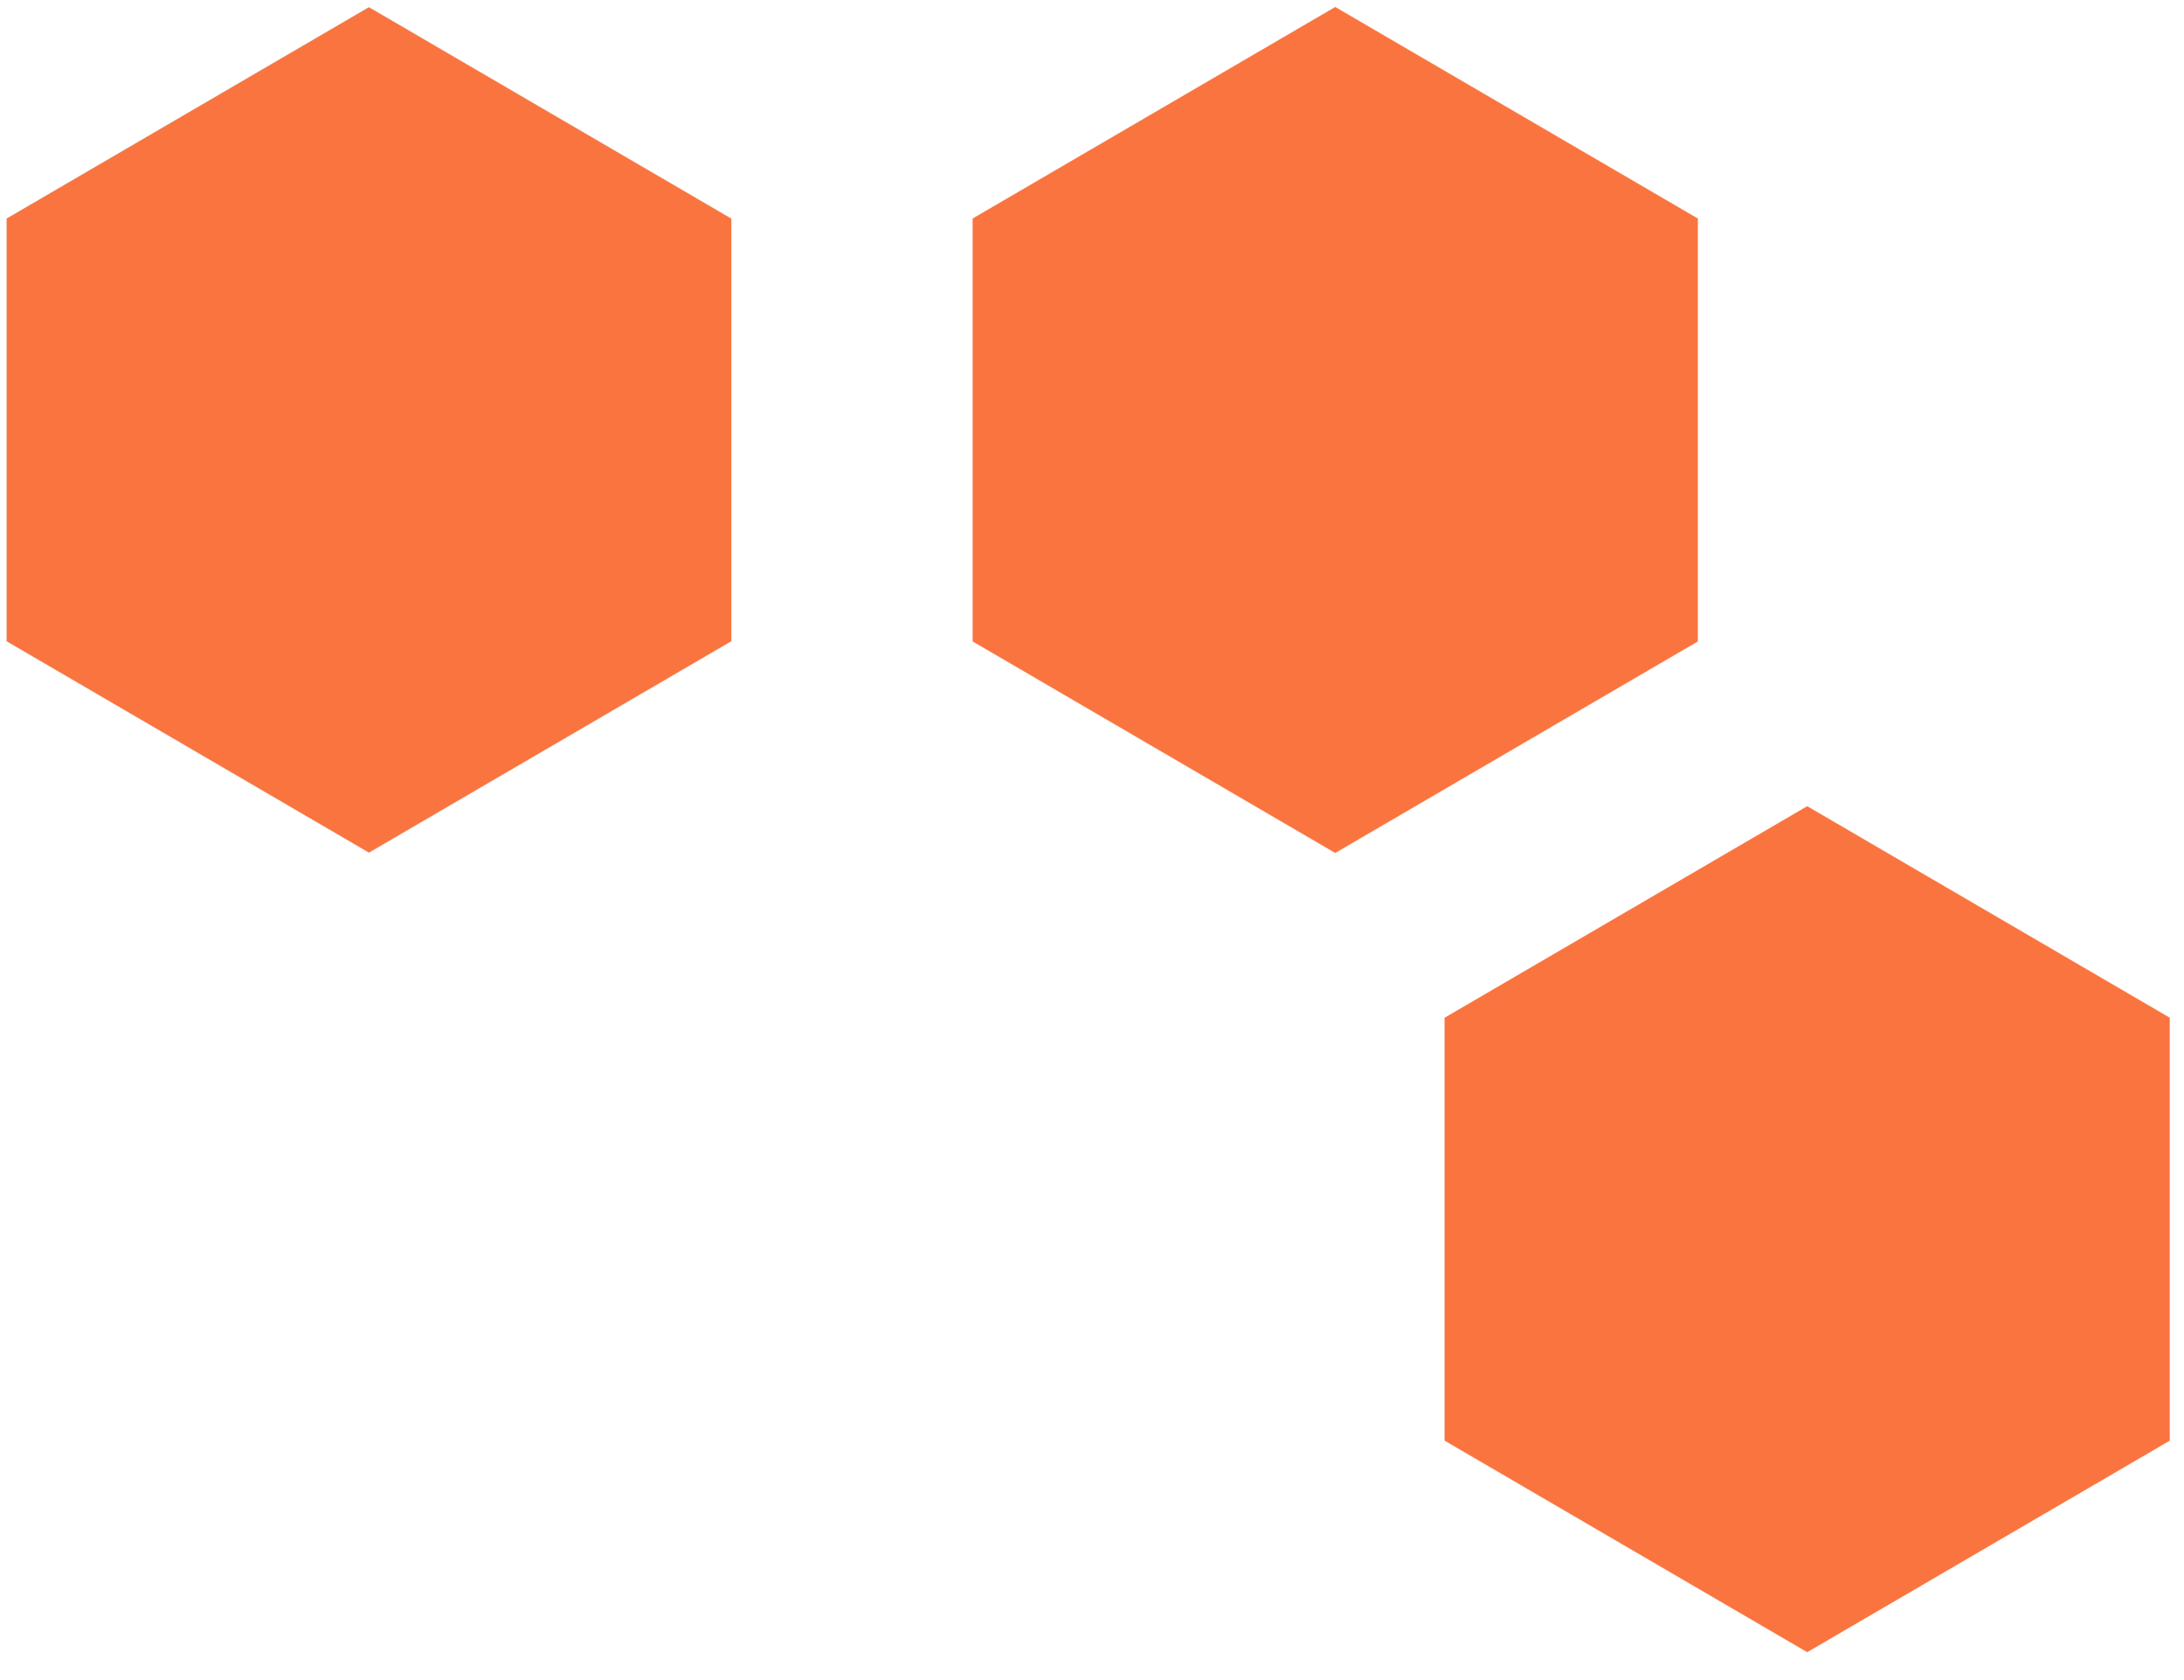
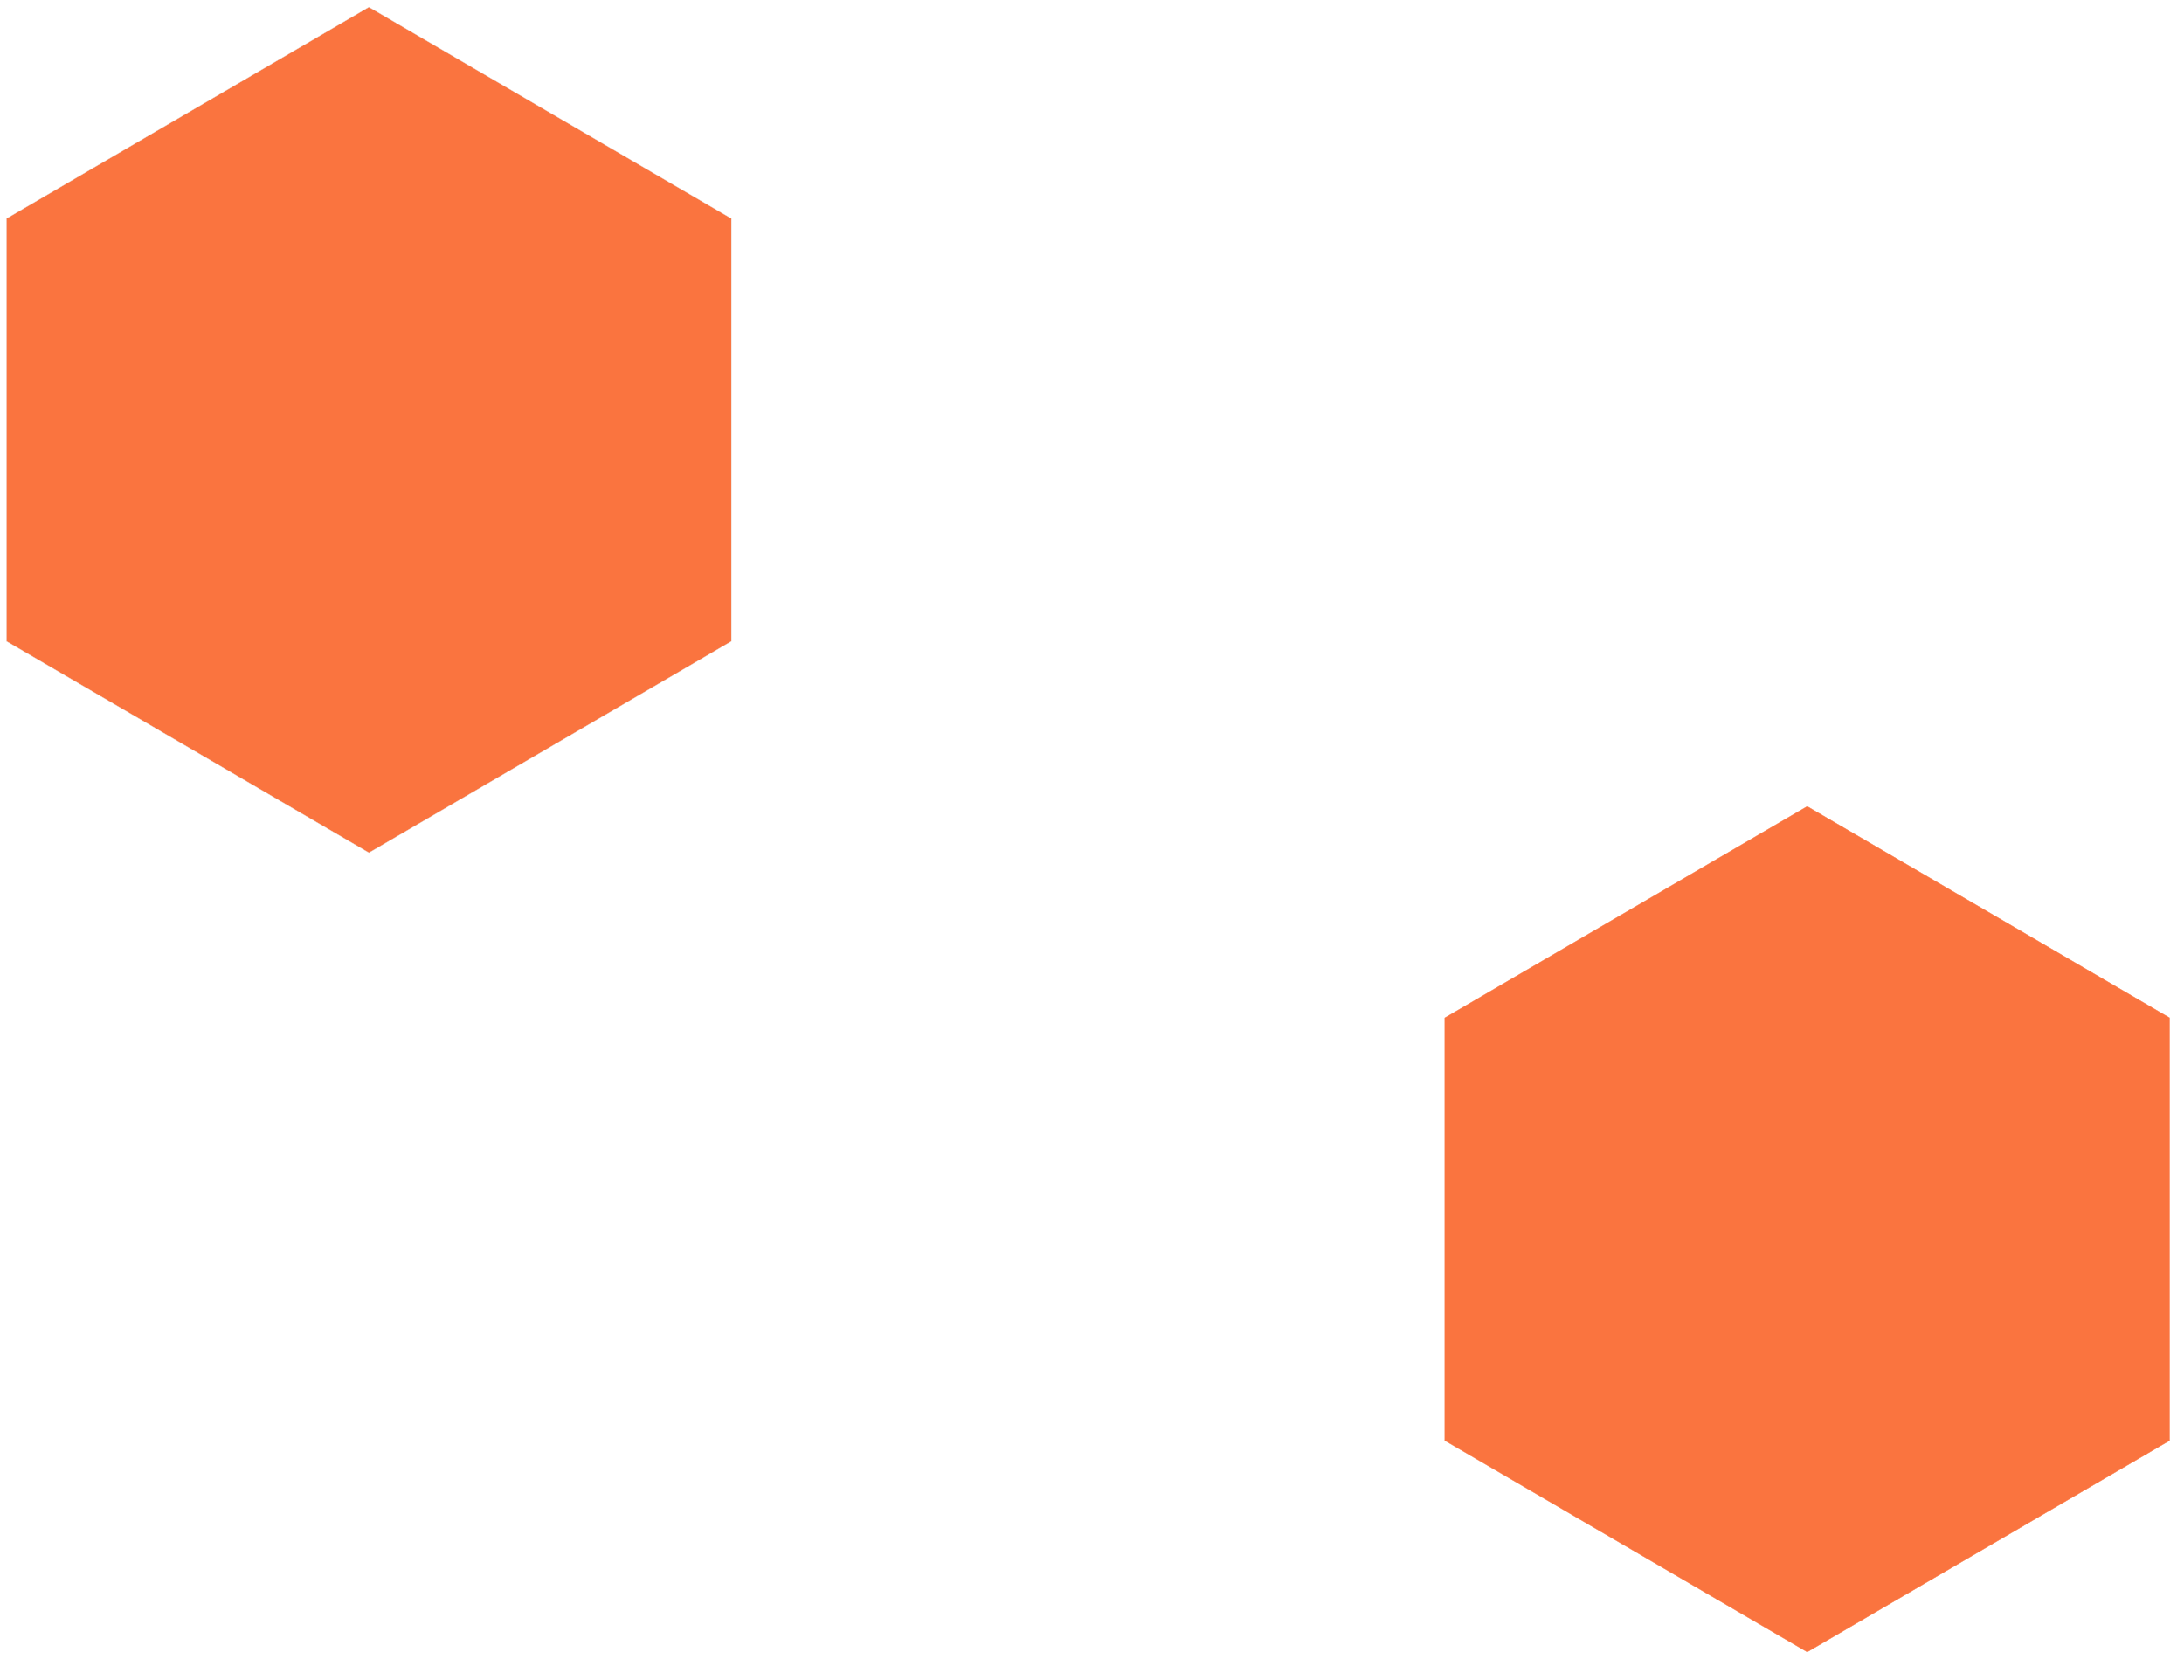
<svg xmlns="http://www.w3.org/2000/svg" width="65" height="50" viewBox="0 0 65 50" fill="none">
  <path d="M21.766 19.086L10.98 25.378L0.194 19.086V6.503L10.98 0.211L21.766 6.503V19.086Z" fill="#FA743F" stroke="#E3E3E3" stroke-width="0.009" />
-   <path d="M50.525 19.088L39.739 25.38L28.953 19.088V6.505L39.739 0.213L50.525 6.505V19.088Z" fill="#FA743F" stroke="#FA743F" stroke-width="0.009" />
  <path d="M64.571 42.873L53.786 49.165L43 42.873V30.29L53.786 23.998L64.571 30.29V42.873Z" fill="#FA743F" stroke="#FA743F" stroke-width="0.009" />
</svg>